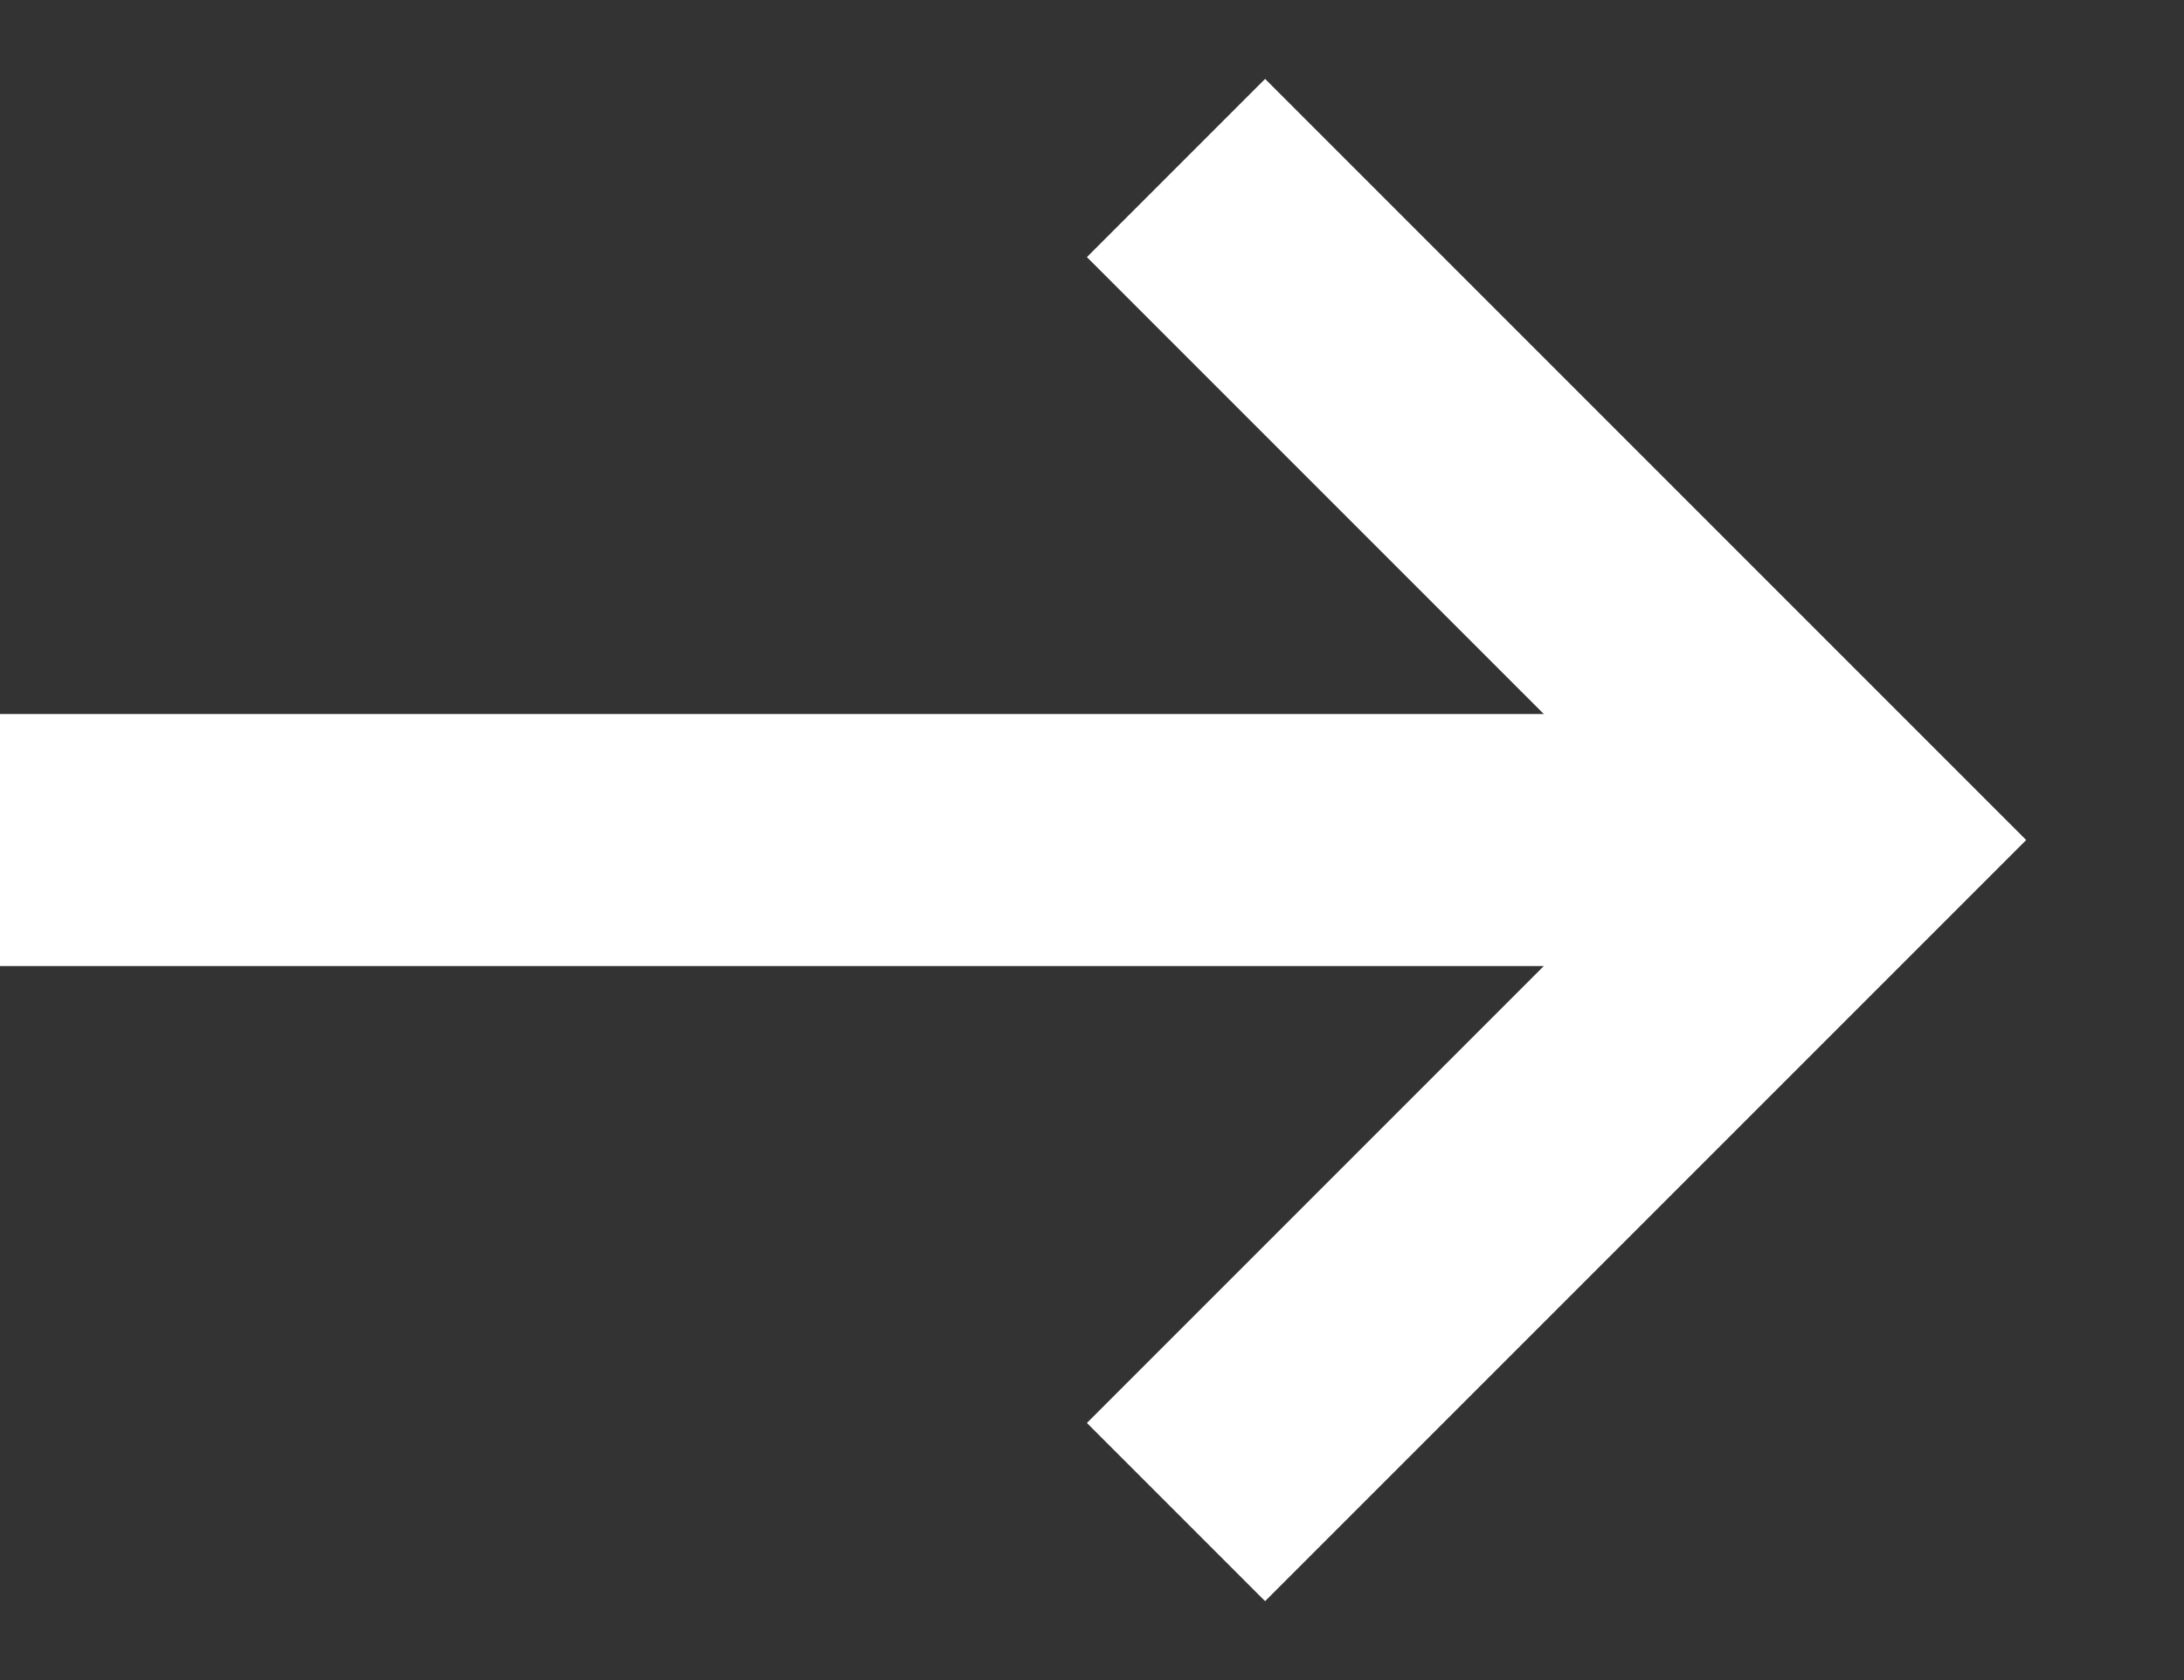
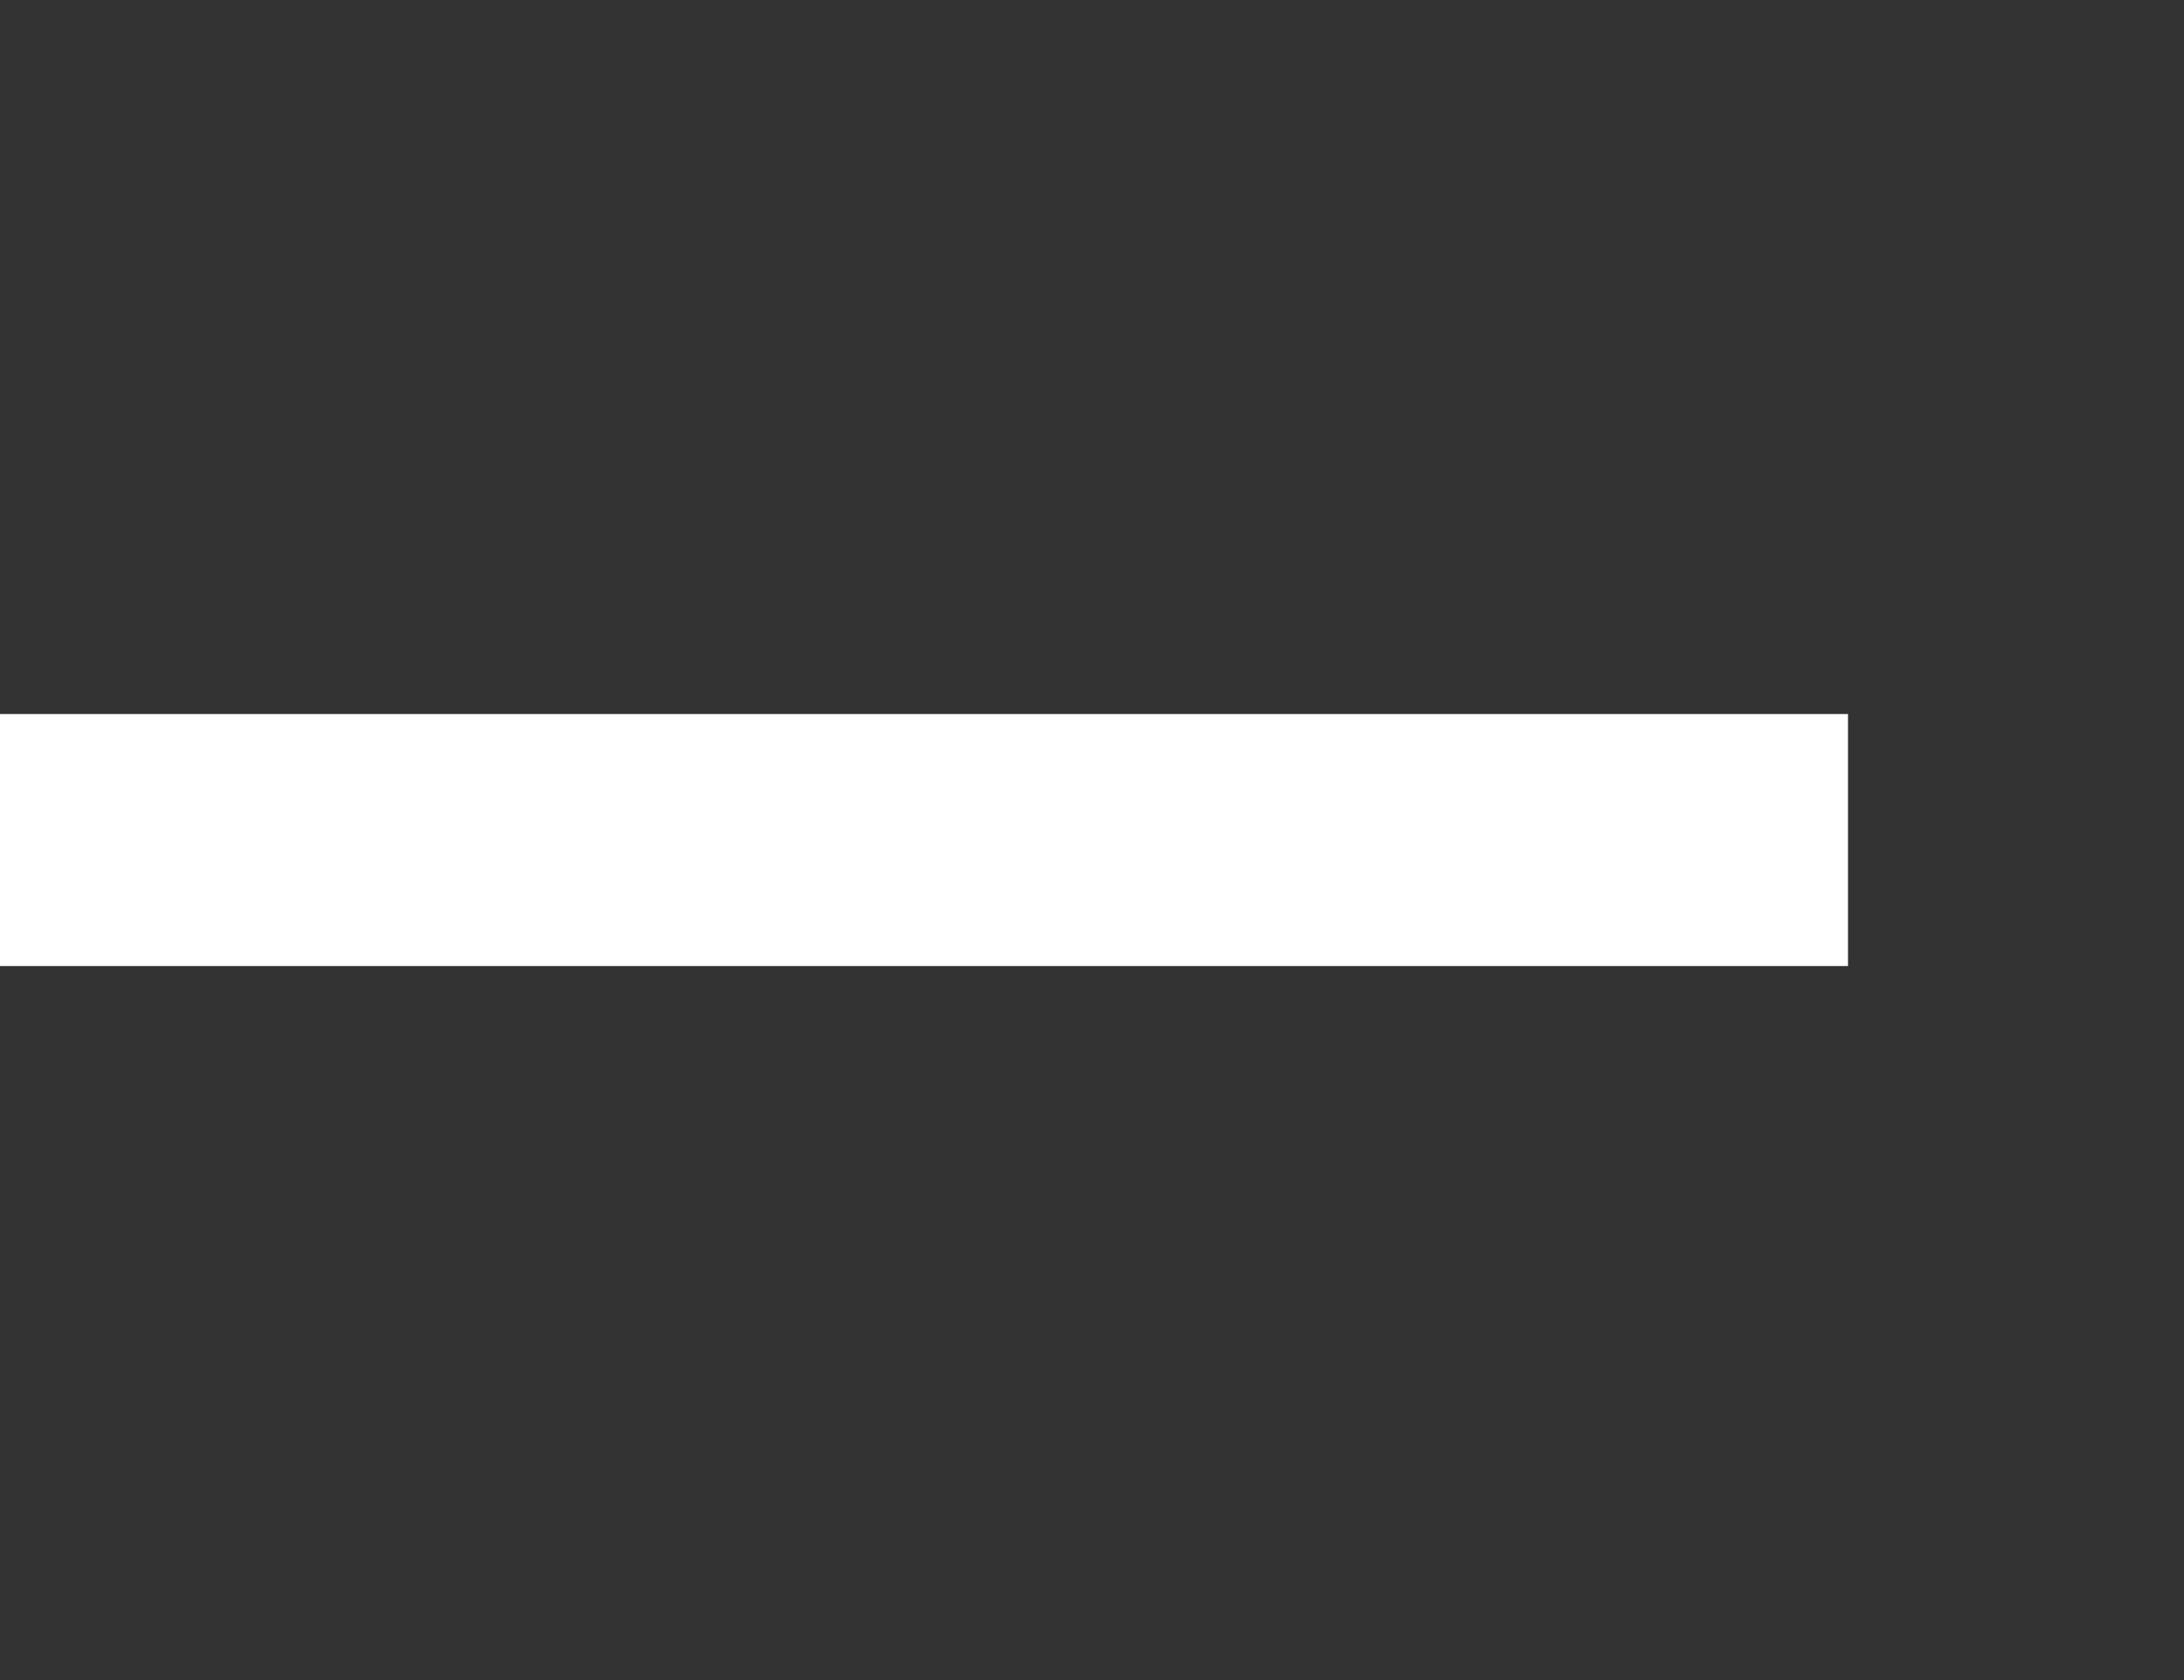
<svg xmlns="http://www.w3.org/2000/svg" width="13" height="10" viewBox="0 0 13 10" fill="none">
  <rect x="0" y="0" width="13" height="10" fill="#333333" stroke="none" />
  <path d="M0 5L11 5" stroke="white" stroke-width="1.5" />
-   <path d="M7 9L11 5L7 1" stroke="white" stroke-width="1.5" />
</svg>